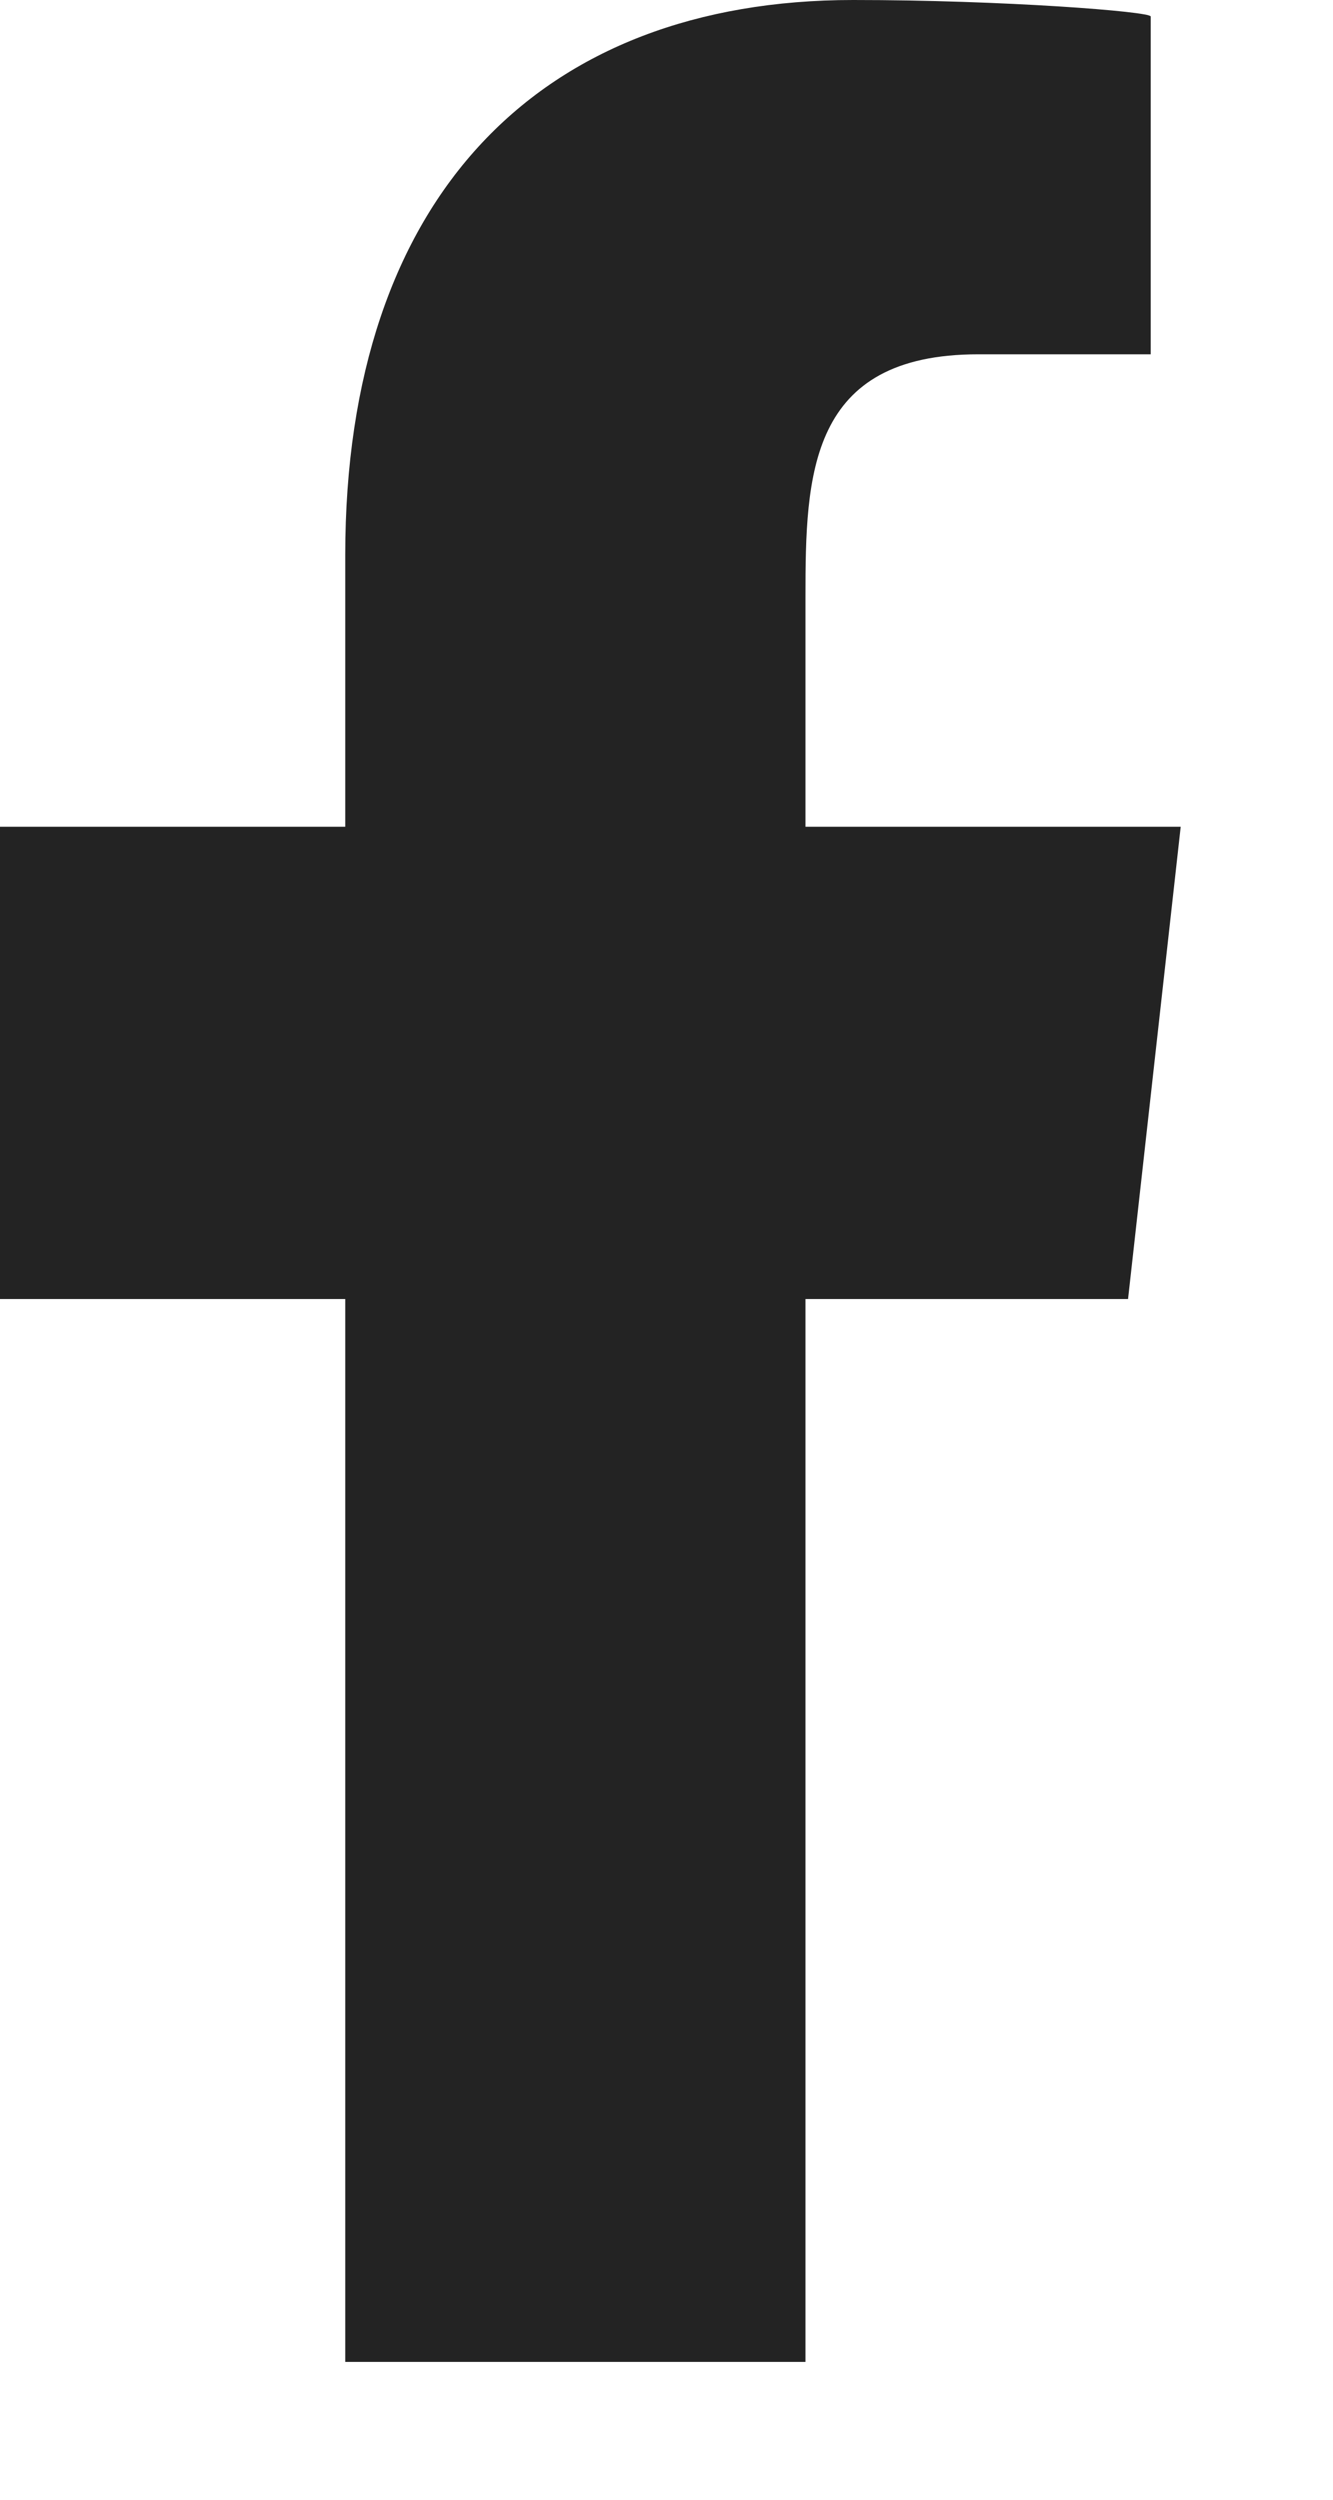
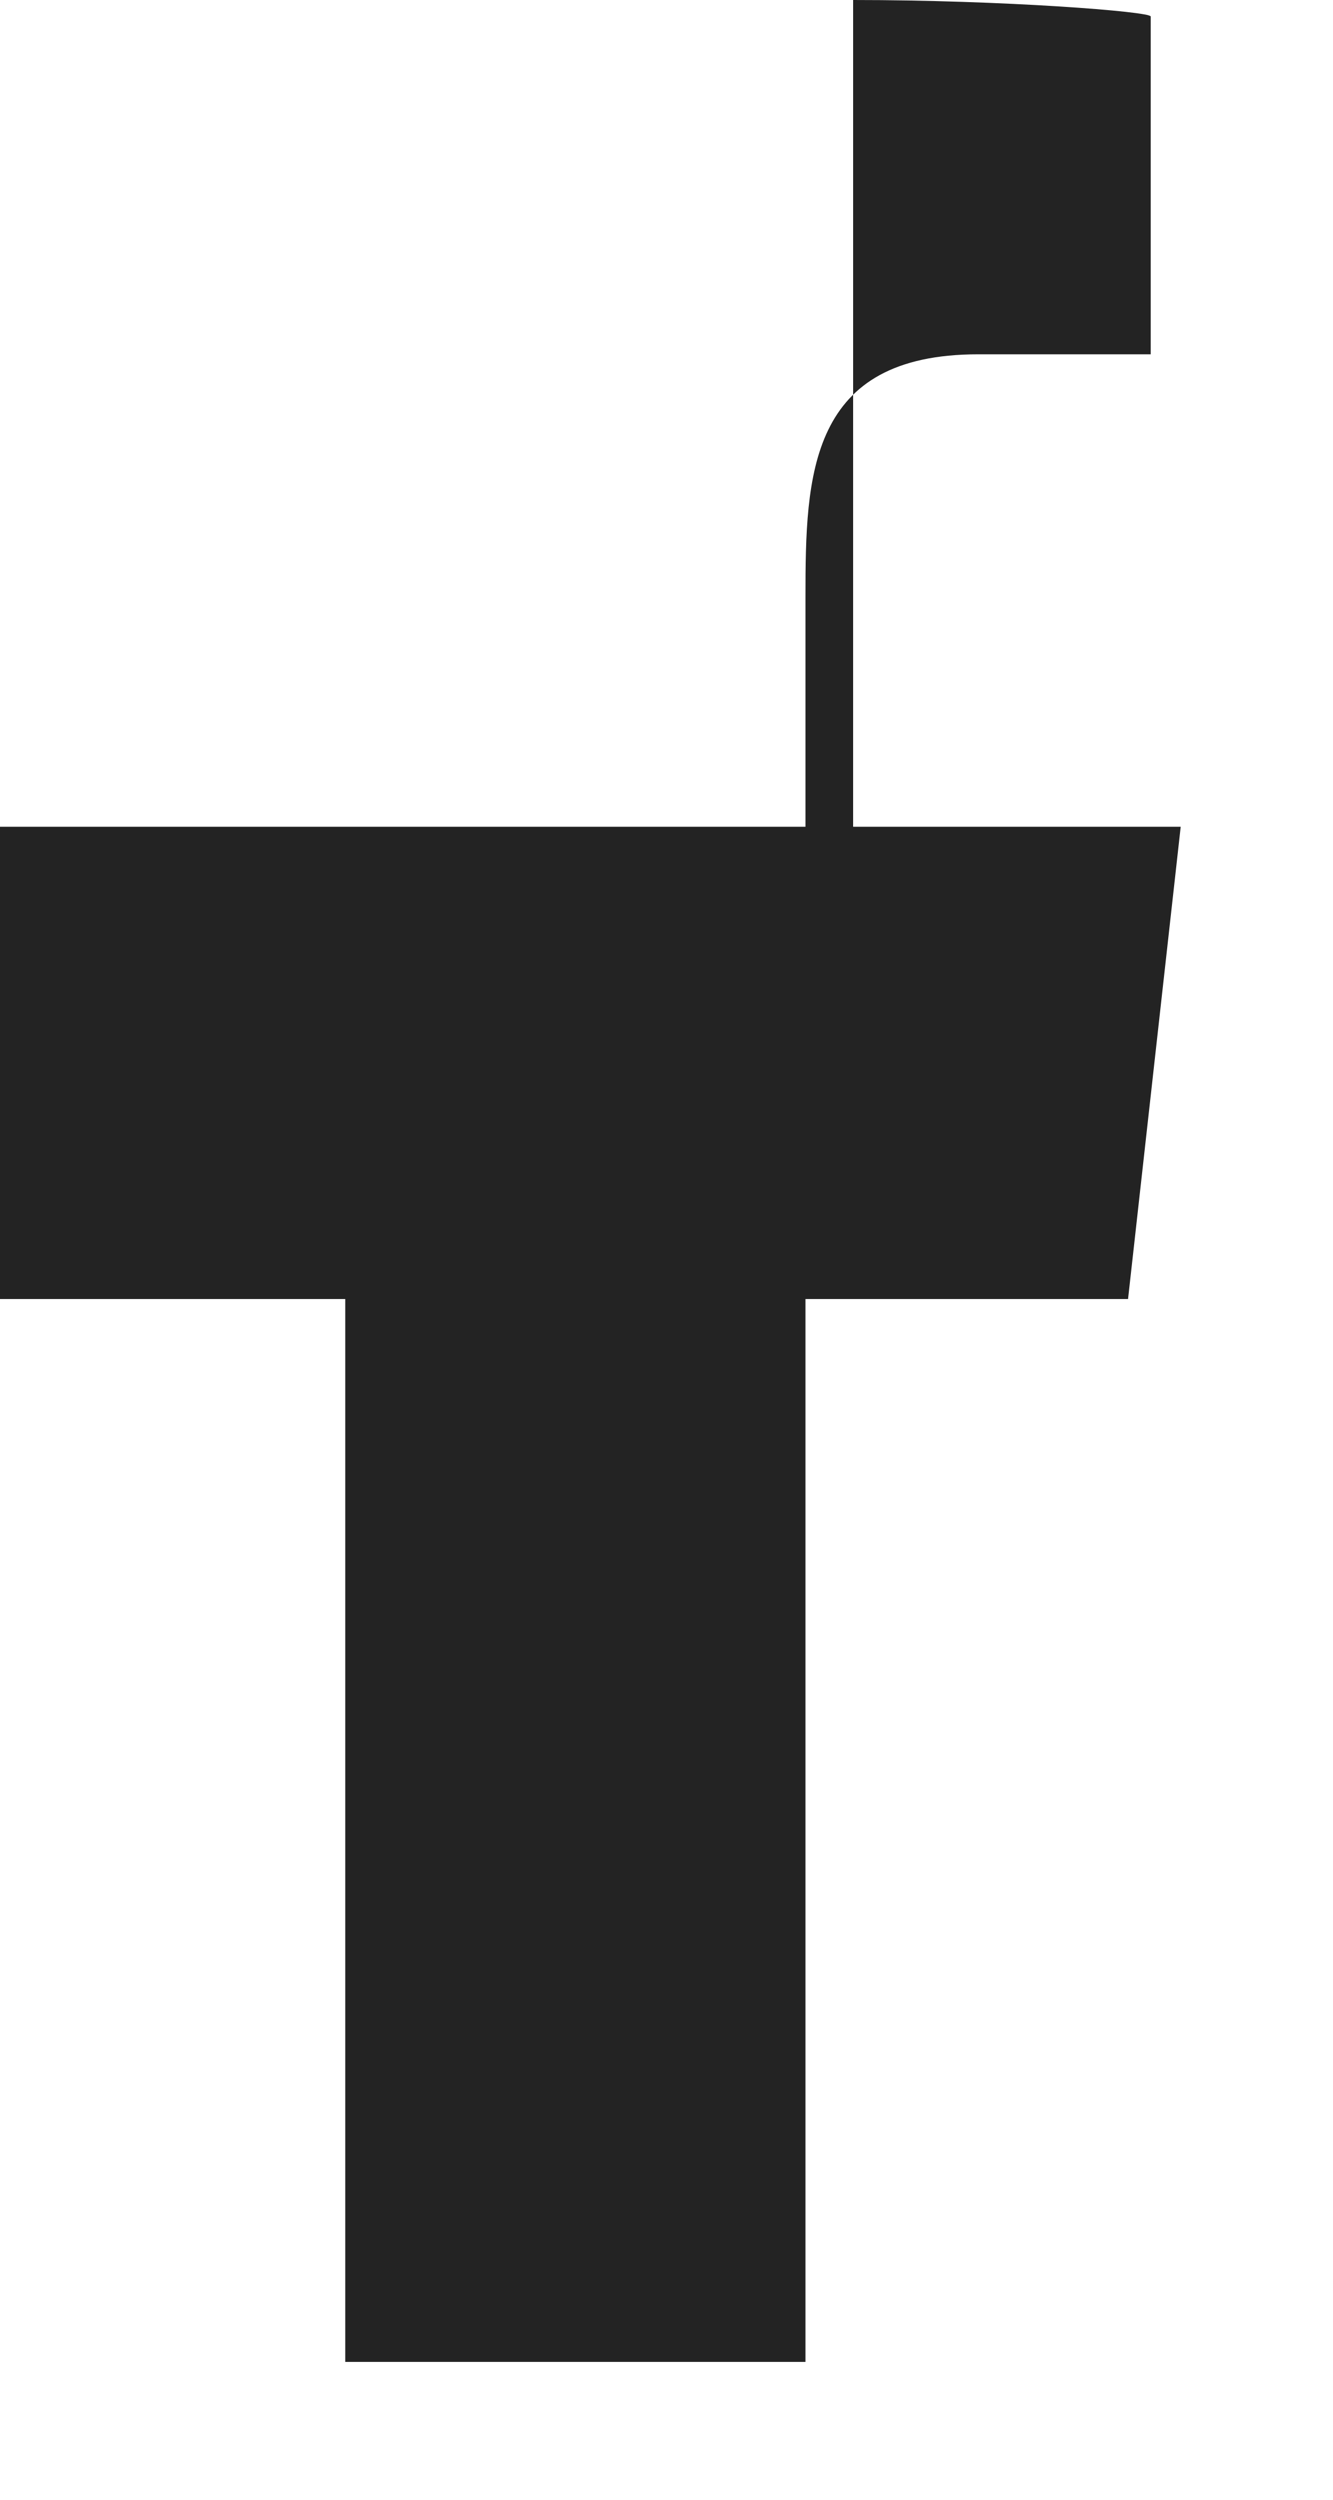
<svg xmlns="http://www.w3.org/2000/svg" width="8" height="15" viewBox="0 0 8 15" fill="none">
-   <path fill-rule="evenodd" clip-rule="evenodd" d="M4.834 14.173V7.795H6.77L7.086 4.961H4.834V3.58C4.834 2.85 4.853 2.126 5.872 2.126H6.906V0.099C6.906 0.069 6.018 0 5.12 0C3.246 0 2.072 1.174 2.072 3.331V4.961H0V7.795H2.072V14.173H4.834Z" fill="#232323" />
+   <path fill-rule="evenodd" clip-rule="evenodd" d="M4.834 14.173V7.795H6.77L7.086 4.961H4.834V3.58C4.834 2.85 4.853 2.126 5.872 2.126H6.906V0.099C6.906 0.069 6.018 0 5.12 0V4.961H0V7.795H2.072V14.173H4.834Z" fill="#232323" />
</svg>